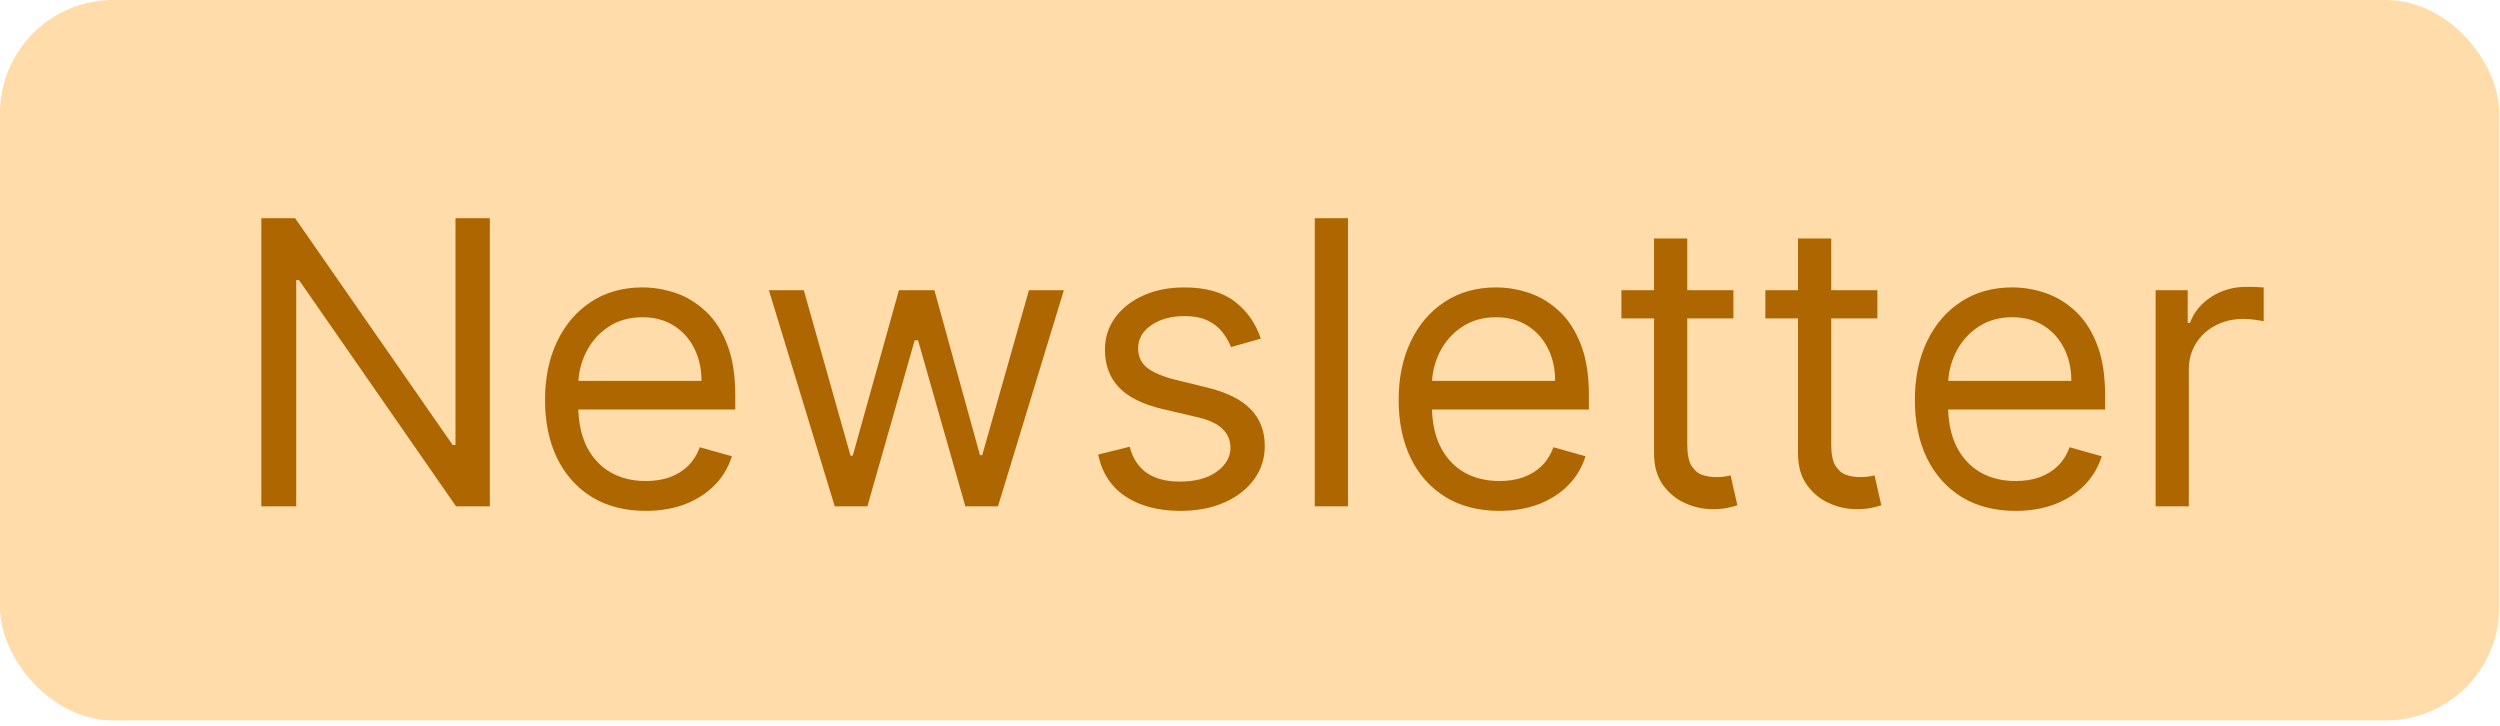
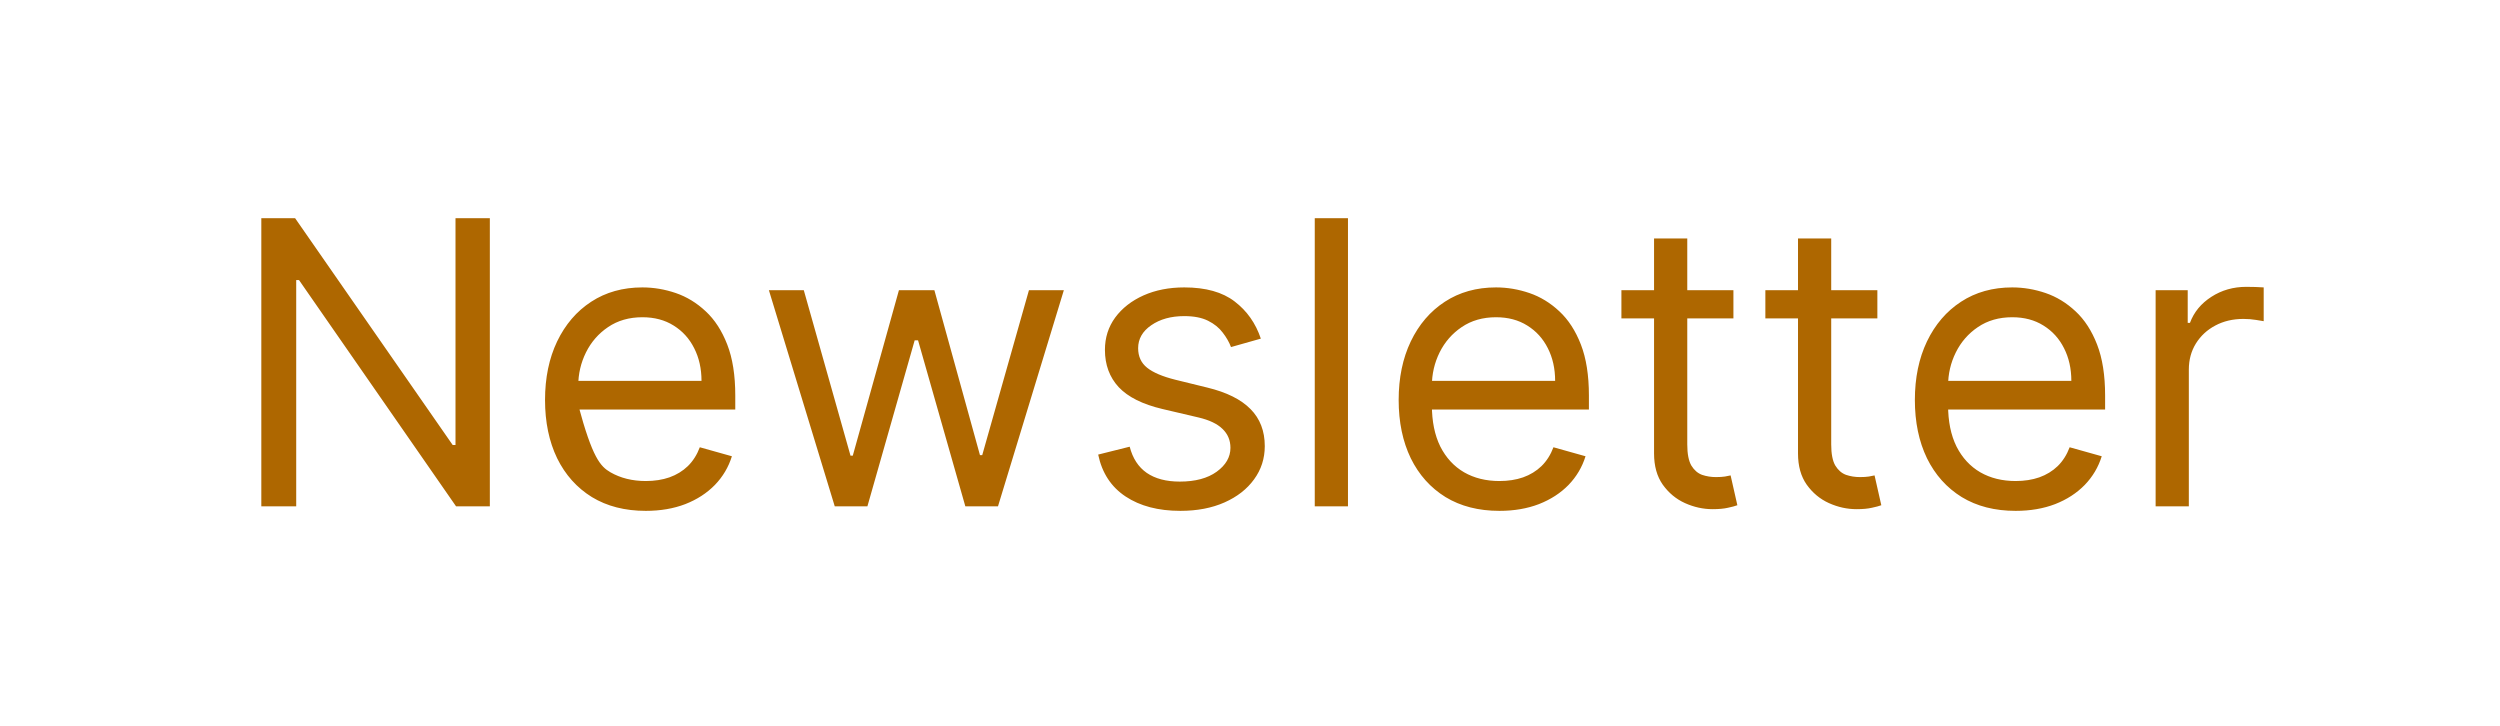
<svg xmlns="http://www.w3.org/2000/svg" width="248" height="72" viewBox="0 0 248 72" fill="none">
-   <rect width="247.923" height="71.462" rx="11.231" fill="#FFDCA9" />
-   <path d="M48.592 21.643V50.23H45.242L29.664 27.785H29.384V50.23H25.923V21.643H29.273L44.907 44.145H45.186V21.643H48.592ZM64.061 50.677C61.995 50.677 60.213 50.221 58.715 49.309C57.226 48.388 56.077 47.104 55.267 45.457C54.467 43.8 54.067 41.874 54.067 39.678C54.067 37.481 54.467 35.546 55.267 33.871C56.077 32.187 57.203 30.874 58.645 29.934C60.097 28.985 61.791 28.511 63.726 28.511C64.843 28.511 65.946 28.697 67.035 29.069C68.123 29.441 69.114 30.046 70.008 30.884C70.901 31.712 71.613 32.81 72.143 34.178C72.674 35.546 72.939 37.23 72.939 39.231V40.627H56.412V37.779H69.589C69.589 36.57 69.347 35.49 68.863 34.541C68.388 33.592 67.709 32.843 66.825 32.294C65.95 31.744 64.918 31.47 63.726 31.47C62.414 31.47 61.279 31.796 60.32 32.447C59.371 33.089 58.641 33.927 58.129 34.96C57.617 35.993 57.361 37.1 57.361 38.282V40.18C57.361 41.799 57.64 43.172 58.199 44.298C58.766 45.415 59.553 46.266 60.558 46.852C61.563 47.429 62.731 47.718 64.061 47.718C64.927 47.718 65.709 47.597 66.406 47.355C67.114 47.104 67.723 46.731 68.235 46.238C68.747 45.736 69.142 45.112 69.421 44.368L72.604 45.261C72.269 46.341 71.706 47.29 70.915 48.109C70.124 48.918 69.147 49.551 67.984 50.007C66.82 50.454 65.513 50.677 64.061 50.677ZM82.808 50.23L76.275 28.79H79.737L84.371 45.205H84.595L89.173 28.79H92.691L97.213 45.15H97.437L102.071 28.79H105.533L99 50.23H95.762L91.071 33.759H90.736L86.046 50.23H82.808ZM125.075 33.592L122.116 34.429C121.929 33.936 121.655 33.457 121.292 32.992C120.938 32.517 120.454 32.126 119.84 31.819C119.226 31.512 118.44 31.358 117.481 31.358C116.169 31.358 115.076 31.661 114.201 32.266C113.336 32.861 112.903 33.62 112.903 34.541C112.903 35.36 113.201 36.007 113.796 36.481C114.392 36.956 115.322 37.351 116.588 37.668L119.771 38.449C121.688 38.915 123.116 39.627 124.056 40.585C124.996 41.534 125.466 42.758 125.466 44.256C125.466 45.484 125.112 46.583 124.405 47.55C123.707 48.518 122.73 49.281 121.473 49.84C120.217 50.398 118.756 50.677 117.09 50.677C114.904 50.677 113.094 50.203 111.661 49.253C110.227 48.304 109.32 46.918 108.939 45.094L112.065 44.312C112.363 45.466 112.926 46.331 113.754 46.908C114.592 47.485 115.685 47.774 117.035 47.774C118.57 47.774 119.789 47.448 120.692 46.797C121.604 46.136 122.06 45.345 122.06 44.424C122.06 43.679 121.799 43.056 121.278 42.553C120.757 42.041 119.957 41.66 118.877 41.409L115.304 40.571C113.34 40.106 111.898 39.385 110.977 38.407C110.065 37.421 109.609 36.188 109.609 34.708C109.609 33.499 109.948 32.428 110.628 31.498C111.316 30.567 112.251 29.837 113.433 29.306C114.624 28.776 115.974 28.511 117.481 28.511C119.603 28.511 121.269 28.976 122.478 29.907C123.698 30.837 124.563 32.066 125.075 33.592ZM133.719 21.643V50.23H130.424V21.643H133.719ZM148.742 50.677C146.676 50.677 144.894 50.221 143.396 49.309C141.907 48.388 140.757 47.104 139.948 45.457C139.148 43.8 138.747 41.874 138.747 39.678C138.747 37.481 139.148 35.546 139.948 33.871C140.757 32.187 141.883 30.874 143.326 29.934C144.778 28.985 146.471 28.511 148.407 28.511C149.523 28.511 150.626 28.697 151.715 29.069C152.804 29.441 153.795 30.046 154.688 30.884C155.582 31.712 156.293 32.81 156.824 34.178C157.354 35.546 157.62 37.23 157.62 39.231V40.627H141.092V37.779H154.269C154.269 36.57 154.027 35.49 153.544 34.541C153.069 33.592 152.39 32.843 151.506 32.294C150.631 31.744 149.598 31.47 148.407 31.47C147.095 31.47 145.959 31.796 145.001 32.447C144.052 33.089 143.321 33.927 142.809 34.96C142.298 35.993 142.042 37.1 142.042 38.282V40.18C142.042 41.799 142.321 43.172 142.879 44.298C143.447 45.415 144.233 46.266 145.238 46.852C146.243 47.429 147.411 47.718 148.742 47.718C149.607 47.718 150.389 47.597 151.087 47.355C151.794 47.104 152.404 46.731 152.915 46.238C153.427 45.736 153.823 45.112 154.102 44.368L157.285 45.261C156.949 46.341 156.386 47.29 155.596 48.109C154.805 48.918 153.827 49.551 152.664 50.007C151.501 50.454 150.193 50.677 148.742 50.677ZM171.955 28.79V31.582H160.844V28.79H171.955ZM164.082 23.653H167.377V44.089C167.377 45.019 167.512 45.717 167.781 46.182C168.061 46.638 168.414 46.946 168.842 47.104C169.28 47.253 169.74 47.327 170.224 47.327C170.587 47.327 170.885 47.308 171.118 47.271C171.35 47.225 171.536 47.188 171.676 47.16L172.346 50.119C172.123 50.203 171.811 50.286 171.411 50.37C171.011 50.463 170.503 50.51 169.889 50.51C168.959 50.51 168.047 50.31 167.153 49.909C166.269 49.509 165.534 48.9 164.948 48.081C164.371 47.262 164.082 46.229 164.082 44.982V23.653ZM186.235 28.79V31.582H175.124V28.79H186.235ZM178.362 23.653H181.656V44.089C181.656 45.019 181.791 45.717 182.061 46.182C182.34 46.638 182.694 46.946 183.122 47.104C183.559 47.253 184.02 47.327 184.504 47.327C184.867 47.327 185.165 47.308 185.397 47.271C185.63 47.225 185.816 47.188 185.956 47.16L186.626 50.119C186.402 50.203 186.091 50.286 185.69 50.37C185.29 50.463 184.783 50.51 184.169 50.51C183.238 50.51 182.326 50.31 181.433 49.909C180.549 49.509 179.814 48.9 179.228 48.081C178.651 47.262 178.362 46.229 178.362 44.982V23.653ZM199.949 50.677C197.883 50.677 196.101 50.221 194.603 49.309C193.114 48.388 191.965 47.104 191.155 45.457C190.355 43.8 189.955 41.874 189.955 39.678C189.955 37.481 190.355 35.546 191.155 33.871C191.965 32.187 193.091 30.874 194.533 29.934C195.985 28.985 197.679 28.511 199.614 28.511C200.731 28.511 201.834 28.697 202.922 29.069C204.011 29.441 205.002 30.046 205.896 30.884C206.789 31.712 207.501 32.81 208.031 34.178C208.562 35.546 208.827 37.23 208.827 39.231V40.627H192.3V37.779H205.477C205.477 36.57 205.235 35.49 204.751 34.541C204.276 33.592 203.597 32.843 202.713 32.294C201.838 31.744 200.805 31.47 199.614 31.47C198.302 31.47 197.167 31.796 196.208 32.447C195.259 33.089 194.529 33.927 194.017 34.96C193.505 35.993 193.249 37.1 193.249 38.282V40.18C193.249 41.799 193.528 43.172 194.087 44.298C194.654 45.415 195.441 46.266 196.446 46.852C197.451 47.429 198.619 47.718 199.949 47.718C200.815 47.718 201.596 47.597 202.294 47.355C203.002 47.104 203.611 46.731 204.123 46.238C204.635 45.736 205.03 45.112 205.309 44.368L208.492 45.261C208.157 46.341 207.594 47.29 206.803 48.109C206.012 48.918 205.035 49.551 203.872 50.007C202.708 50.454 201.401 50.677 199.949 50.677ZM213.838 50.23V28.79H217.021V32.028H217.244C217.635 30.968 218.342 30.107 219.366 29.446C220.389 28.785 221.543 28.455 222.828 28.455C223.07 28.455 223.372 28.46 223.735 28.469C224.098 28.478 224.372 28.492 224.558 28.511V31.861C224.447 31.833 224.191 31.791 223.791 31.735C223.4 31.67 222.986 31.637 222.548 31.637C221.506 31.637 220.576 31.856 219.757 32.294C218.947 32.722 218.305 33.317 217.83 34.08C217.365 34.834 217.132 35.695 217.132 36.663V50.23H213.838Z" fill="#AE6700" />
+   <path d="M48.592 21.643V50.23H45.242L29.664 27.785H29.384V50.23H25.923V21.643H29.273L44.907 44.145H45.186V21.643H48.592ZM64.061 50.677C61.995 50.677 60.213 50.221 58.715 49.309C57.226 48.388 56.077 47.104 55.267 45.457C54.467 43.8 54.067 41.874 54.067 39.678C54.067 37.481 54.467 35.546 55.267 33.871C56.077 32.187 57.203 30.874 58.645 29.934C60.097 28.985 61.791 28.511 63.726 28.511C64.843 28.511 65.946 28.697 67.035 29.069C68.123 29.441 69.114 30.046 70.008 30.884C70.901 31.712 71.613 32.81 72.143 34.178C72.674 35.546 72.939 37.23 72.939 39.231V40.627H56.412V37.779H69.589C69.589 36.57 69.347 35.49 68.863 34.541C68.388 33.592 67.709 32.843 66.825 32.294C65.95 31.744 64.918 31.47 63.726 31.47C62.414 31.47 61.279 31.796 60.32 32.447C59.371 33.089 58.641 33.927 58.129 34.96C57.617 35.993 57.361 37.1 57.361 38.282V40.18C58.766 45.415 59.553 46.266 60.558 46.852C61.563 47.429 62.731 47.718 64.061 47.718C64.927 47.718 65.709 47.597 66.406 47.355C67.114 47.104 67.723 46.731 68.235 46.238C68.747 45.736 69.142 45.112 69.421 44.368L72.604 45.261C72.269 46.341 71.706 47.29 70.915 48.109C70.124 48.918 69.147 49.551 67.984 50.007C66.82 50.454 65.513 50.677 64.061 50.677ZM82.808 50.23L76.275 28.79H79.737L84.371 45.205H84.595L89.173 28.79H92.691L97.213 45.15H97.437L102.071 28.79H105.533L99 50.23H95.762L91.071 33.759H90.736L86.046 50.23H82.808ZM125.075 33.592L122.116 34.429C121.929 33.936 121.655 33.457 121.292 32.992C120.938 32.517 120.454 32.126 119.84 31.819C119.226 31.512 118.44 31.358 117.481 31.358C116.169 31.358 115.076 31.661 114.201 32.266C113.336 32.861 112.903 33.62 112.903 34.541C112.903 35.36 113.201 36.007 113.796 36.481C114.392 36.956 115.322 37.351 116.588 37.668L119.771 38.449C121.688 38.915 123.116 39.627 124.056 40.585C124.996 41.534 125.466 42.758 125.466 44.256C125.466 45.484 125.112 46.583 124.405 47.55C123.707 48.518 122.73 49.281 121.473 49.84C120.217 50.398 118.756 50.677 117.09 50.677C114.904 50.677 113.094 50.203 111.661 49.253C110.227 48.304 109.32 46.918 108.939 45.094L112.065 44.312C112.363 45.466 112.926 46.331 113.754 46.908C114.592 47.485 115.685 47.774 117.035 47.774C118.57 47.774 119.789 47.448 120.692 46.797C121.604 46.136 122.06 45.345 122.06 44.424C122.06 43.679 121.799 43.056 121.278 42.553C120.757 42.041 119.957 41.66 118.877 41.409L115.304 40.571C113.34 40.106 111.898 39.385 110.977 38.407C110.065 37.421 109.609 36.188 109.609 34.708C109.609 33.499 109.948 32.428 110.628 31.498C111.316 30.567 112.251 29.837 113.433 29.306C114.624 28.776 115.974 28.511 117.481 28.511C119.603 28.511 121.269 28.976 122.478 29.907C123.698 30.837 124.563 32.066 125.075 33.592ZM133.719 21.643V50.23H130.424V21.643H133.719ZM148.742 50.677C146.676 50.677 144.894 50.221 143.396 49.309C141.907 48.388 140.757 47.104 139.948 45.457C139.148 43.8 138.747 41.874 138.747 39.678C138.747 37.481 139.148 35.546 139.948 33.871C140.757 32.187 141.883 30.874 143.326 29.934C144.778 28.985 146.471 28.511 148.407 28.511C149.523 28.511 150.626 28.697 151.715 29.069C152.804 29.441 153.795 30.046 154.688 30.884C155.582 31.712 156.293 32.81 156.824 34.178C157.354 35.546 157.62 37.23 157.62 39.231V40.627H141.092V37.779H154.269C154.269 36.57 154.027 35.49 153.544 34.541C153.069 33.592 152.39 32.843 151.506 32.294C150.631 31.744 149.598 31.47 148.407 31.47C147.095 31.47 145.959 31.796 145.001 32.447C144.052 33.089 143.321 33.927 142.809 34.96C142.298 35.993 142.042 37.1 142.042 38.282V40.18C142.042 41.799 142.321 43.172 142.879 44.298C143.447 45.415 144.233 46.266 145.238 46.852C146.243 47.429 147.411 47.718 148.742 47.718C149.607 47.718 150.389 47.597 151.087 47.355C151.794 47.104 152.404 46.731 152.915 46.238C153.427 45.736 153.823 45.112 154.102 44.368L157.285 45.261C156.949 46.341 156.386 47.29 155.596 48.109C154.805 48.918 153.827 49.551 152.664 50.007C151.501 50.454 150.193 50.677 148.742 50.677ZM171.955 28.79V31.582H160.844V28.79H171.955ZM164.082 23.653H167.377V44.089C167.377 45.019 167.512 45.717 167.781 46.182C168.061 46.638 168.414 46.946 168.842 47.104C169.28 47.253 169.74 47.327 170.224 47.327C170.587 47.327 170.885 47.308 171.118 47.271C171.35 47.225 171.536 47.188 171.676 47.16L172.346 50.119C172.123 50.203 171.811 50.286 171.411 50.37C171.011 50.463 170.503 50.51 169.889 50.51C168.959 50.51 168.047 50.31 167.153 49.909C166.269 49.509 165.534 48.9 164.948 48.081C164.371 47.262 164.082 46.229 164.082 44.982V23.653ZM186.235 28.79V31.582H175.124V28.79H186.235ZM178.362 23.653H181.656V44.089C181.656 45.019 181.791 45.717 182.061 46.182C182.34 46.638 182.694 46.946 183.122 47.104C183.559 47.253 184.02 47.327 184.504 47.327C184.867 47.327 185.165 47.308 185.397 47.271C185.63 47.225 185.816 47.188 185.956 47.16L186.626 50.119C186.402 50.203 186.091 50.286 185.69 50.37C185.29 50.463 184.783 50.51 184.169 50.51C183.238 50.51 182.326 50.31 181.433 49.909C180.549 49.509 179.814 48.9 179.228 48.081C178.651 47.262 178.362 46.229 178.362 44.982V23.653ZM199.949 50.677C197.883 50.677 196.101 50.221 194.603 49.309C193.114 48.388 191.965 47.104 191.155 45.457C190.355 43.8 189.955 41.874 189.955 39.678C189.955 37.481 190.355 35.546 191.155 33.871C191.965 32.187 193.091 30.874 194.533 29.934C195.985 28.985 197.679 28.511 199.614 28.511C200.731 28.511 201.834 28.697 202.922 29.069C204.011 29.441 205.002 30.046 205.896 30.884C206.789 31.712 207.501 32.81 208.031 34.178C208.562 35.546 208.827 37.23 208.827 39.231V40.627H192.3V37.779H205.477C205.477 36.57 205.235 35.49 204.751 34.541C204.276 33.592 203.597 32.843 202.713 32.294C201.838 31.744 200.805 31.47 199.614 31.47C198.302 31.47 197.167 31.796 196.208 32.447C195.259 33.089 194.529 33.927 194.017 34.96C193.505 35.993 193.249 37.1 193.249 38.282V40.18C193.249 41.799 193.528 43.172 194.087 44.298C194.654 45.415 195.441 46.266 196.446 46.852C197.451 47.429 198.619 47.718 199.949 47.718C200.815 47.718 201.596 47.597 202.294 47.355C203.002 47.104 203.611 46.731 204.123 46.238C204.635 45.736 205.03 45.112 205.309 44.368L208.492 45.261C208.157 46.341 207.594 47.29 206.803 48.109C206.012 48.918 205.035 49.551 203.872 50.007C202.708 50.454 201.401 50.677 199.949 50.677ZM213.838 50.23V28.79H217.021V32.028H217.244C217.635 30.968 218.342 30.107 219.366 29.446C220.389 28.785 221.543 28.455 222.828 28.455C223.07 28.455 223.372 28.46 223.735 28.469C224.098 28.478 224.372 28.492 224.558 28.511V31.861C224.447 31.833 224.191 31.791 223.791 31.735C223.4 31.67 222.986 31.637 222.548 31.637C221.506 31.637 220.576 31.856 219.757 32.294C218.947 32.722 218.305 33.317 217.83 34.08C217.365 34.834 217.132 35.695 217.132 36.663V50.23H213.838Z" fill="#AE6700" />
</svg>